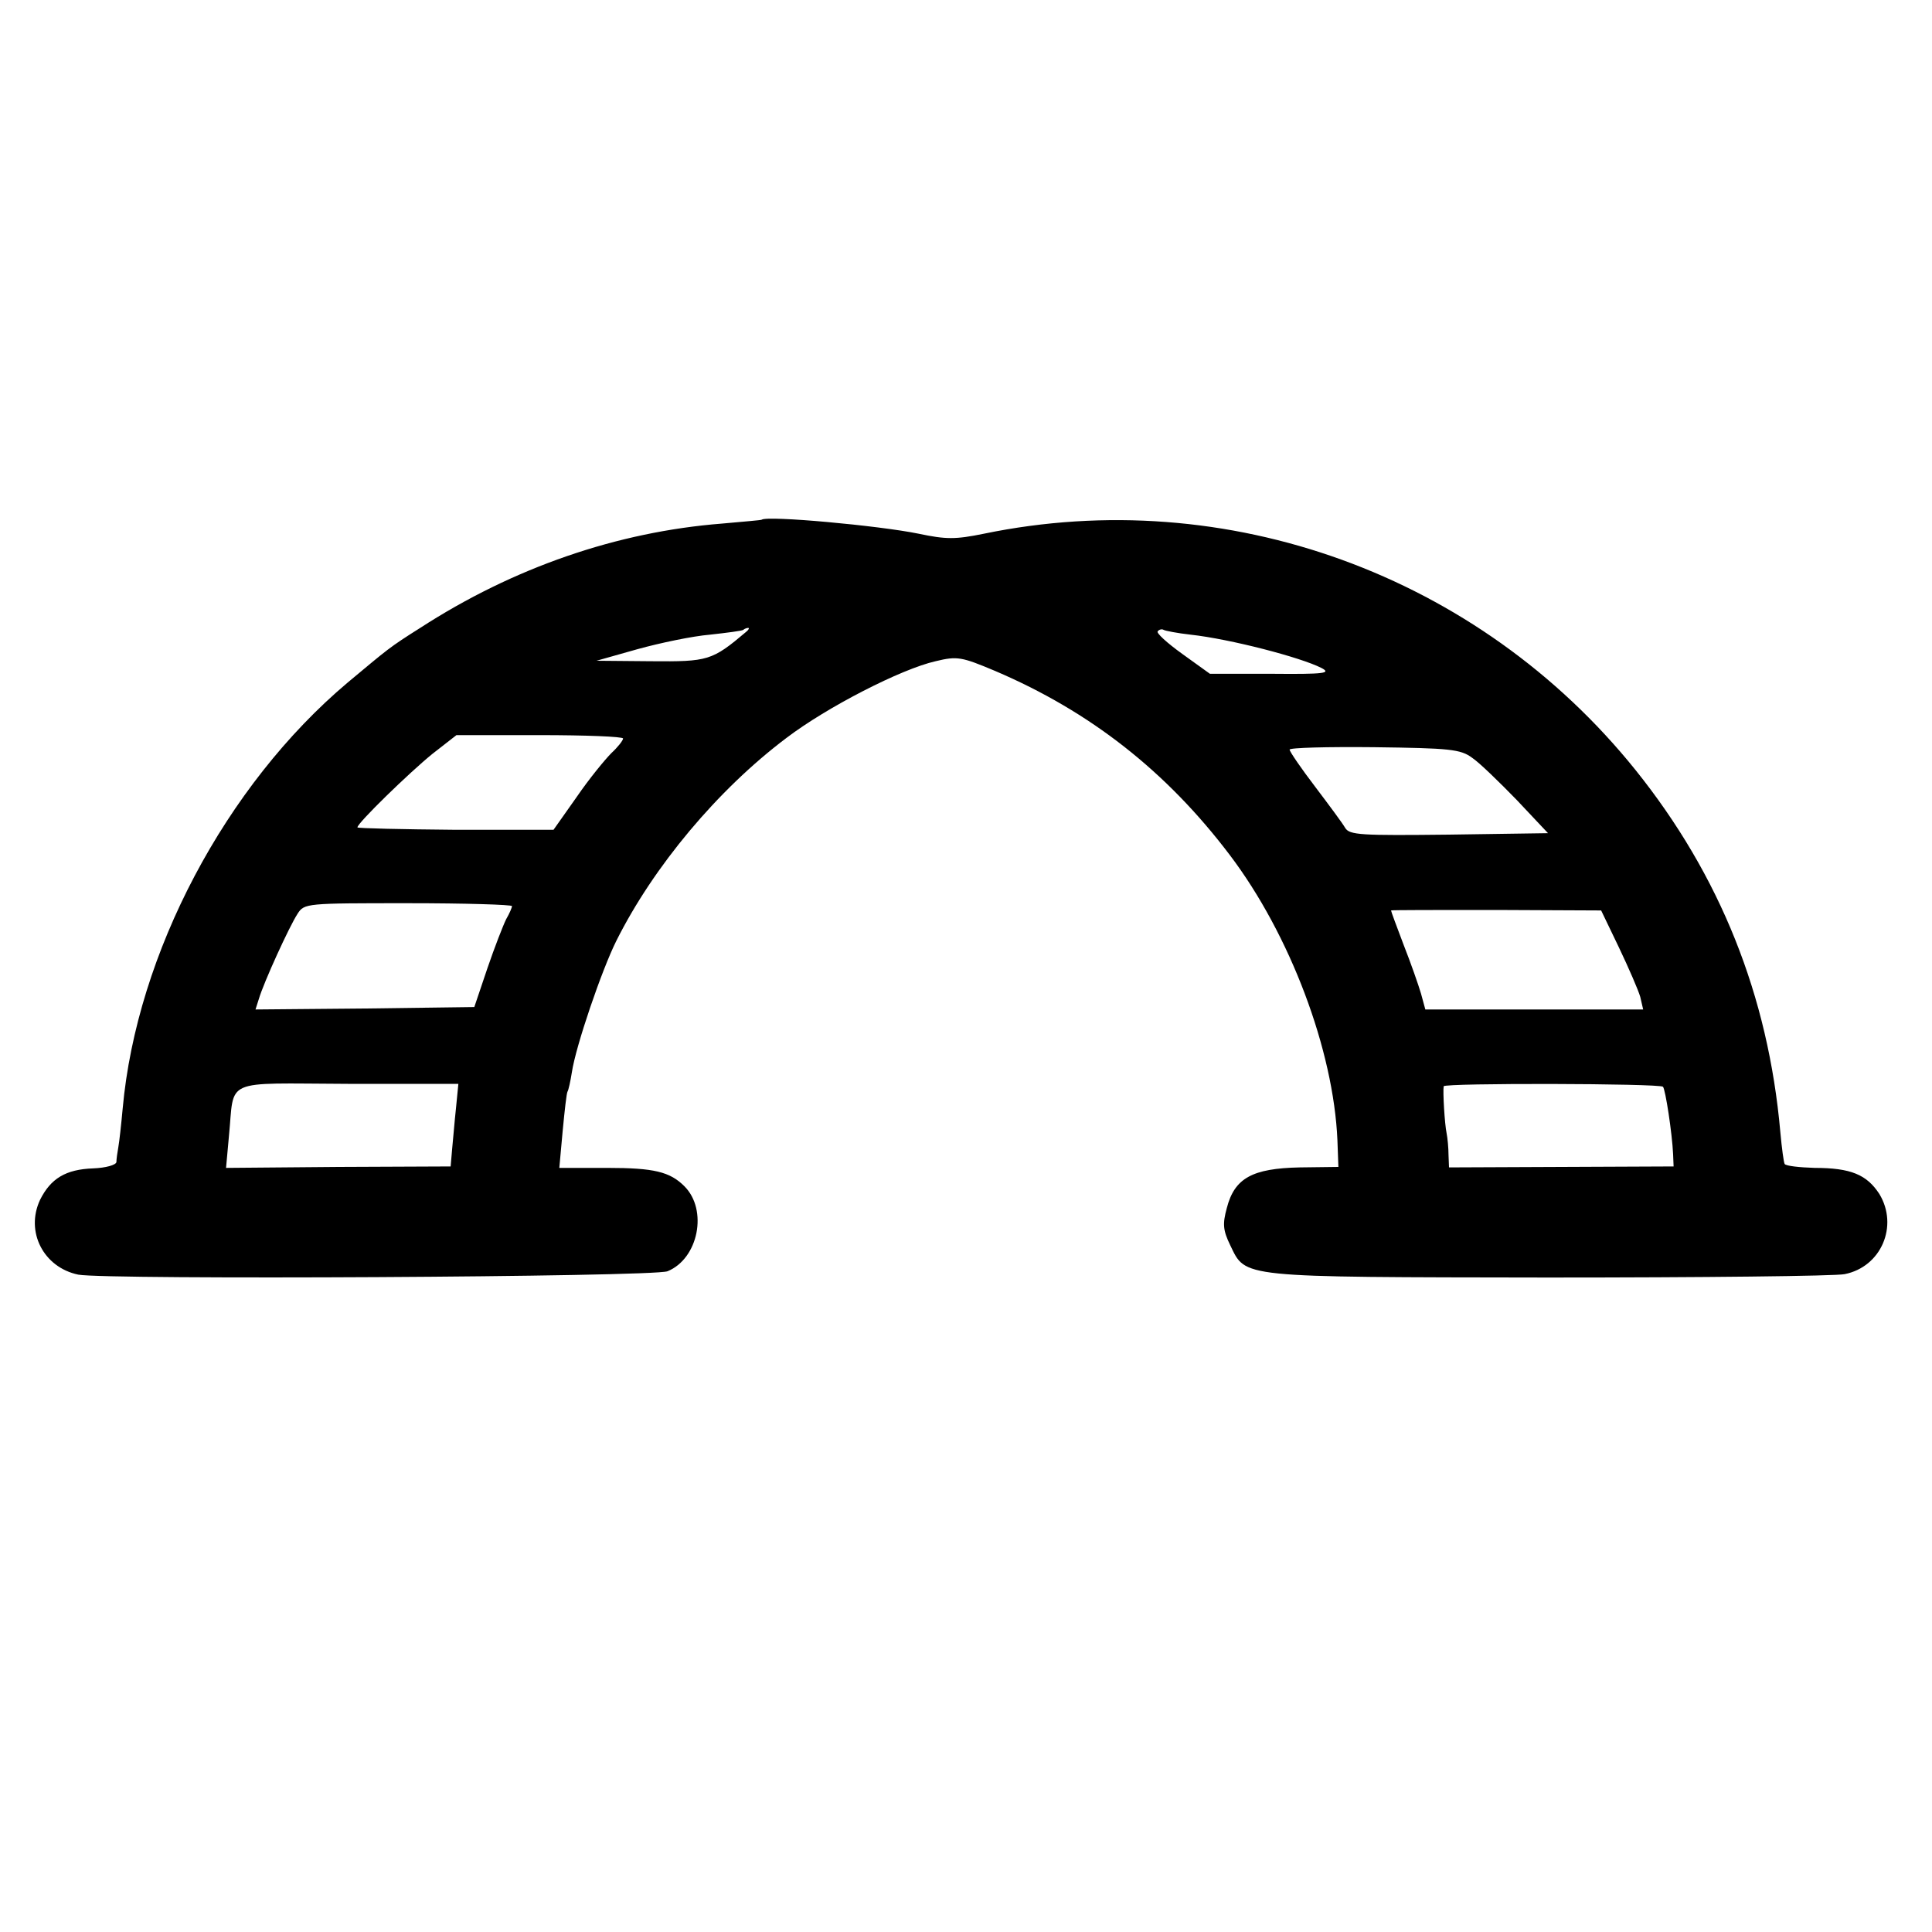
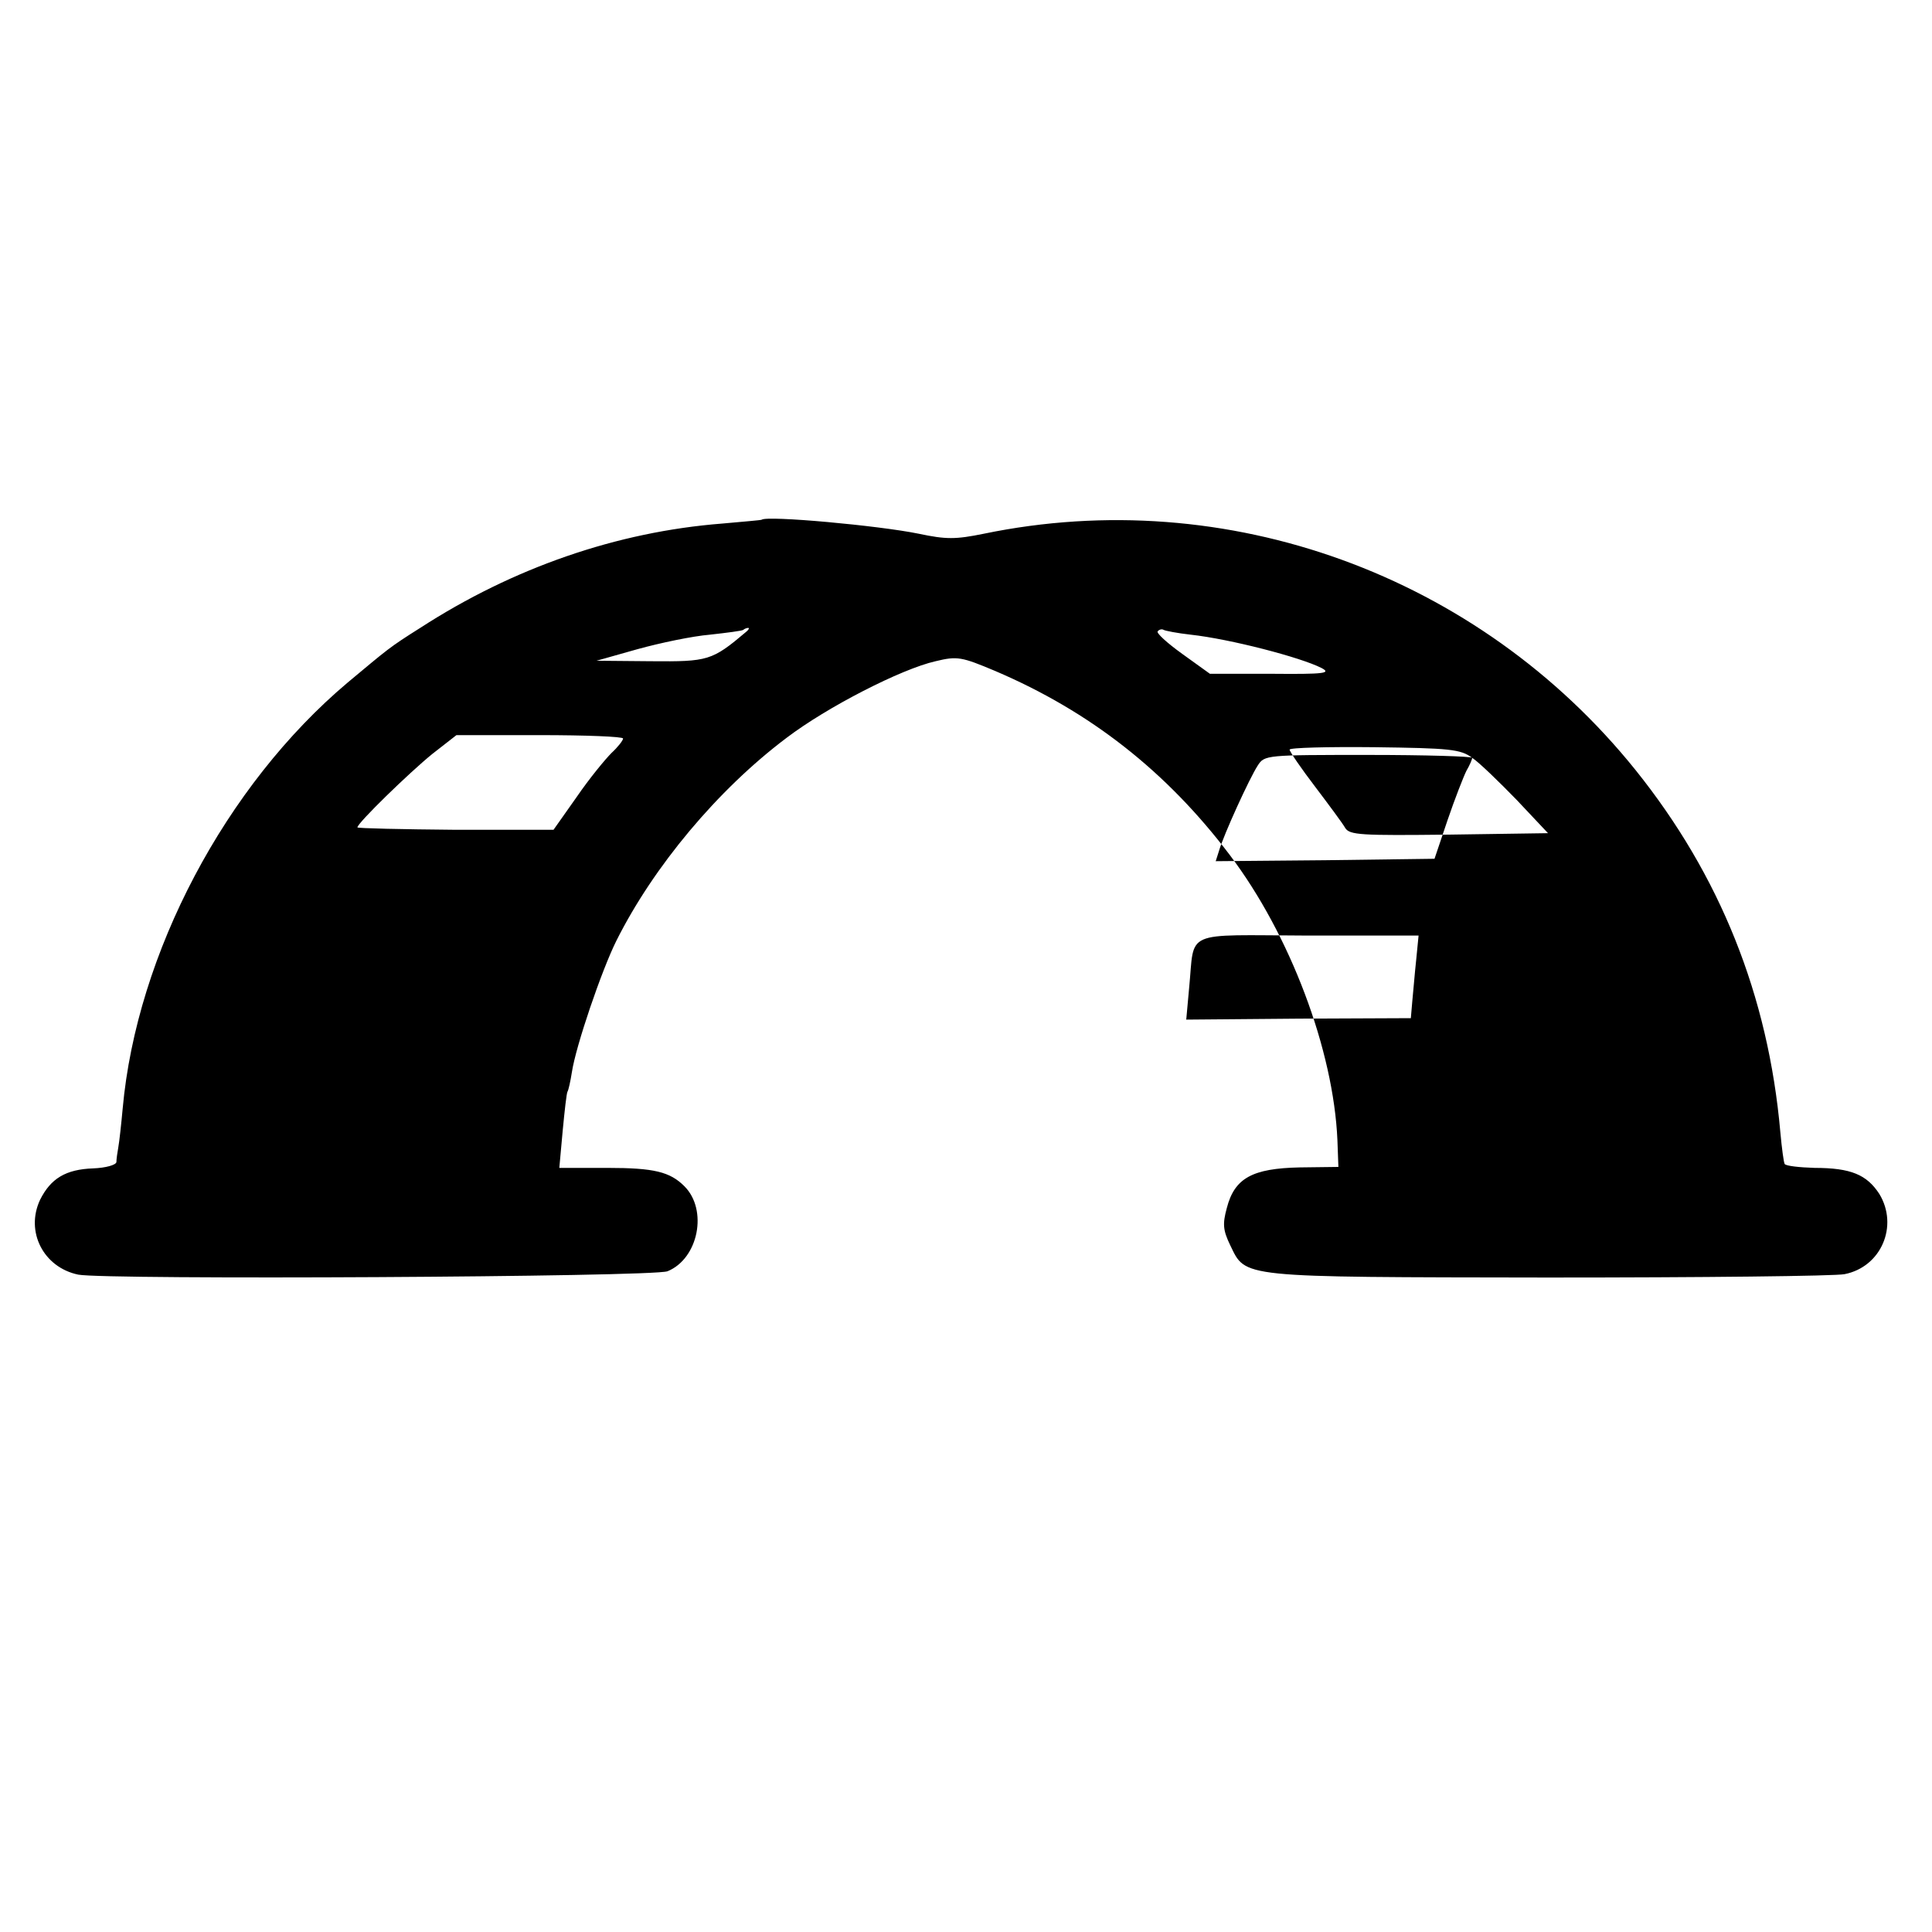
<svg xmlns="http://www.w3.org/2000/svg" version="1.0" width="400pt" height="400pt" viewBox="0 0 400 400" preserveAspectRatio="xMidYMid meet">
  <g transform="translate(0,400) scale(0.1,-0.1)" fill="#000000" stroke="none">
-     <path d="M1577 2924 c-1 -1 -38 -4 -82 -8 -217 -17 -432 -91 -625 -216 -65 -41 -66 -43 -150 -113 -253 -213 -437 -561 -466 -882 -3 -33 -7 -69 -9 -80 -2 -11 -4 -25 -4 -31 -1 -6 -22 -12 -48 -13 -57 -2 -88 -21 -110 -65 -31 -66 7 -140 79 -155 57 -11 1190 -5 1220 7 64 26 84 127 35 176 -30 30 -63 38 -159 38 l-100 0 7 77 c4 42 8 78 10 81 2 3 6 21 9 40 8 54 62 212 92 272 77 154 210 313 352 420 84 64 238 143 309 159 45 11 54 9 123 -20 197 -84 355 -208 486 -381 125 -165 215 -404 223 -591 l2 -55 -80 -1 c-98 -2 -135 -22 -151 -84 -9 -33 -8 -46 7 -77 33 -68 14 -66 658 -67 319 0 595 3 614 7 76 15 112 100 72 166 -26 40 -59 54 -134 54 -32 1 -59 4 -62 8 -2 3 -6 33 -9 66 -25 283 -125 532 -300 750 -325 404 -846 593 -1349 489 -59 -12 -78 -12 -135 0 -83 17 -314 38 -325 29z m-32 -232 c-71 -60 -79 -62 -197 -61 l-113 1 85 24 c47 13 114 27 150 30 36 4 67 8 69 10 2 2 7 4 10 4 3 0 1 -4 -4 -8z m920 -6 c82 -9 228 -47 271 -69 21 -11 6 -13 -103 -12 l-128 0 -57 41 c-32 23 -55 44 -51 47 3 4 9 5 12 3 3 -2 29 -7 56 -10z m-1175 -215 c0 -4 -11 -18 -24 -30 -13 -13 -46 -53 -72 -91 l-48 -68 -203 0 c-112 1 -203 3 -203 5 0 9 107 113 155 152 l50 39 173 0 c94 0 172 -3 172 -7z m1758 -40 c15 -10 56 -50 92 -87 l65 -69 -205 -3 c-182 -2 -206 -1 -215 14 -5 9 -34 48 -62 85 -29 38 -53 73 -53 77 0 4 79 6 175 5 156 -2 179 -4 203 -22z m-1988 -307 c0 -3 -5 -15 -12 -27 -6 -12 -24 -58 -39 -102 l-27 -80 -227 -3 -226 -2 7 22 c10 34 63 150 80 176 14 22 18 22 229 22 118 0 215 -3 215 -6z m2292 -86 c20 -42 40 -88 44 -102 l6 -26 -225 0 -226 0 -9 33 c-5 17 -21 63 -36 101 -14 37 -26 69 -26 71 0 1 98 1 218 1 l217 -1 37 -77z m-2408 -333 c-3 -27 -6 -66 -8 -85 l-3 -35 -232 -1 -233 -2 6 66 c12 121 -16 109 246 108 l229 0 -5 -51z m2499 45 c5 -5 19 -96 21 -140 l1 -25 -232 -1 -233 -1 -1 26 c0 14 -2 35 -4 45 -4 19 -8 86 -6 97 1 7 447 6 454 -1z" />
+     <path d="M1577 2924 c-1 -1 -38 -4 -82 -8 -217 -17 -432 -91 -625 -216 -65 -41 -66 -43 -150 -113 -253 -213 -437 -561 -466 -882 -3 -33 -7 -69 -9 -80 -2 -11 -4 -25 -4 -31 -1 -6 -22 -12 -48 -13 -57 -2 -88 -21 -110 -65 -31 -66 7 -140 79 -155 57 -11 1190 -5 1220 7 64 26 84 127 35 176 -30 30 -63 38 -159 38 l-100 0 7 77 c4 42 8 78 10 81 2 3 6 21 9 40 8 54 62 212 92 272 77 154 210 313 352 420 84 64 238 143 309 159 45 11 54 9 123 -20 197 -84 355 -208 486 -381 125 -165 215 -404 223 -591 l2 -55 -80 -1 c-98 -2 -135 -22 -151 -84 -9 -33 -8 -46 7 -77 33 -68 14 -66 658 -67 319 0 595 3 614 7 76 15 112 100 72 166 -26 40 -59 54 -134 54 -32 1 -59 4 -62 8 -2 3 -6 33 -9 66 -25 283 -125 532 -300 750 -325 404 -846 593 -1349 489 -59 -12 -78 -12 -135 0 -83 17 -314 38 -325 29z m-32 -232 c-71 -60 -79 -62 -197 -61 l-113 1 85 24 c47 13 114 27 150 30 36 4 67 8 69 10 2 2 7 4 10 4 3 0 1 -4 -4 -8z m920 -6 c82 -9 228 -47 271 -69 21 -11 6 -13 -103 -12 l-128 0 -57 41 c-32 23 -55 44 -51 47 3 4 9 5 12 3 3 -2 29 -7 56 -10z m-1175 -215 c0 -4 -11 -18 -24 -30 -13 -13 -46 -53 -72 -91 l-48 -68 -203 0 c-112 1 -203 3 -203 5 0 9 107 113 155 152 l50 39 173 0 c94 0 172 -3 172 -7z m1758 -40 c15 -10 56 -50 92 -87 l65 -69 -205 -3 c-182 -2 -206 -1 -215 14 -5 9 -34 48 -62 85 -29 38 -53 73 -53 77 0 4 79 6 175 5 156 -2 179 -4 203 -22z c0 -3 -5 -15 -12 -27 -6 -12 -24 -58 -39 -102 l-27 -80 -227 -3 -226 -2 7 22 c10 34 63 150 80 176 14 22 18 22 229 22 118 0 215 -3 215 -6z m2292 -86 c20 -42 40 -88 44 -102 l6 -26 -225 0 -226 0 -9 33 c-5 17 -21 63 -36 101 -14 37 -26 69 -26 71 0 1 98 1 218 1 l217 -1 37 -77z m-2408 -333 c-3 -27 -6 -66 -8 -85 l-3 -35 -232 -1 -233 -2 6 66 c12 121 -16 109 246 108 l229 0 -5 -51z m2499 45 c5 -5 19 -96 21 -140 l1 -25 -232 -1 -233 -1 -1 26 c0 14 -2 35 -4 45 -4 19 -8 86 -6 97 1 7 447 6 454 -1z" />
  </g>
</svg>